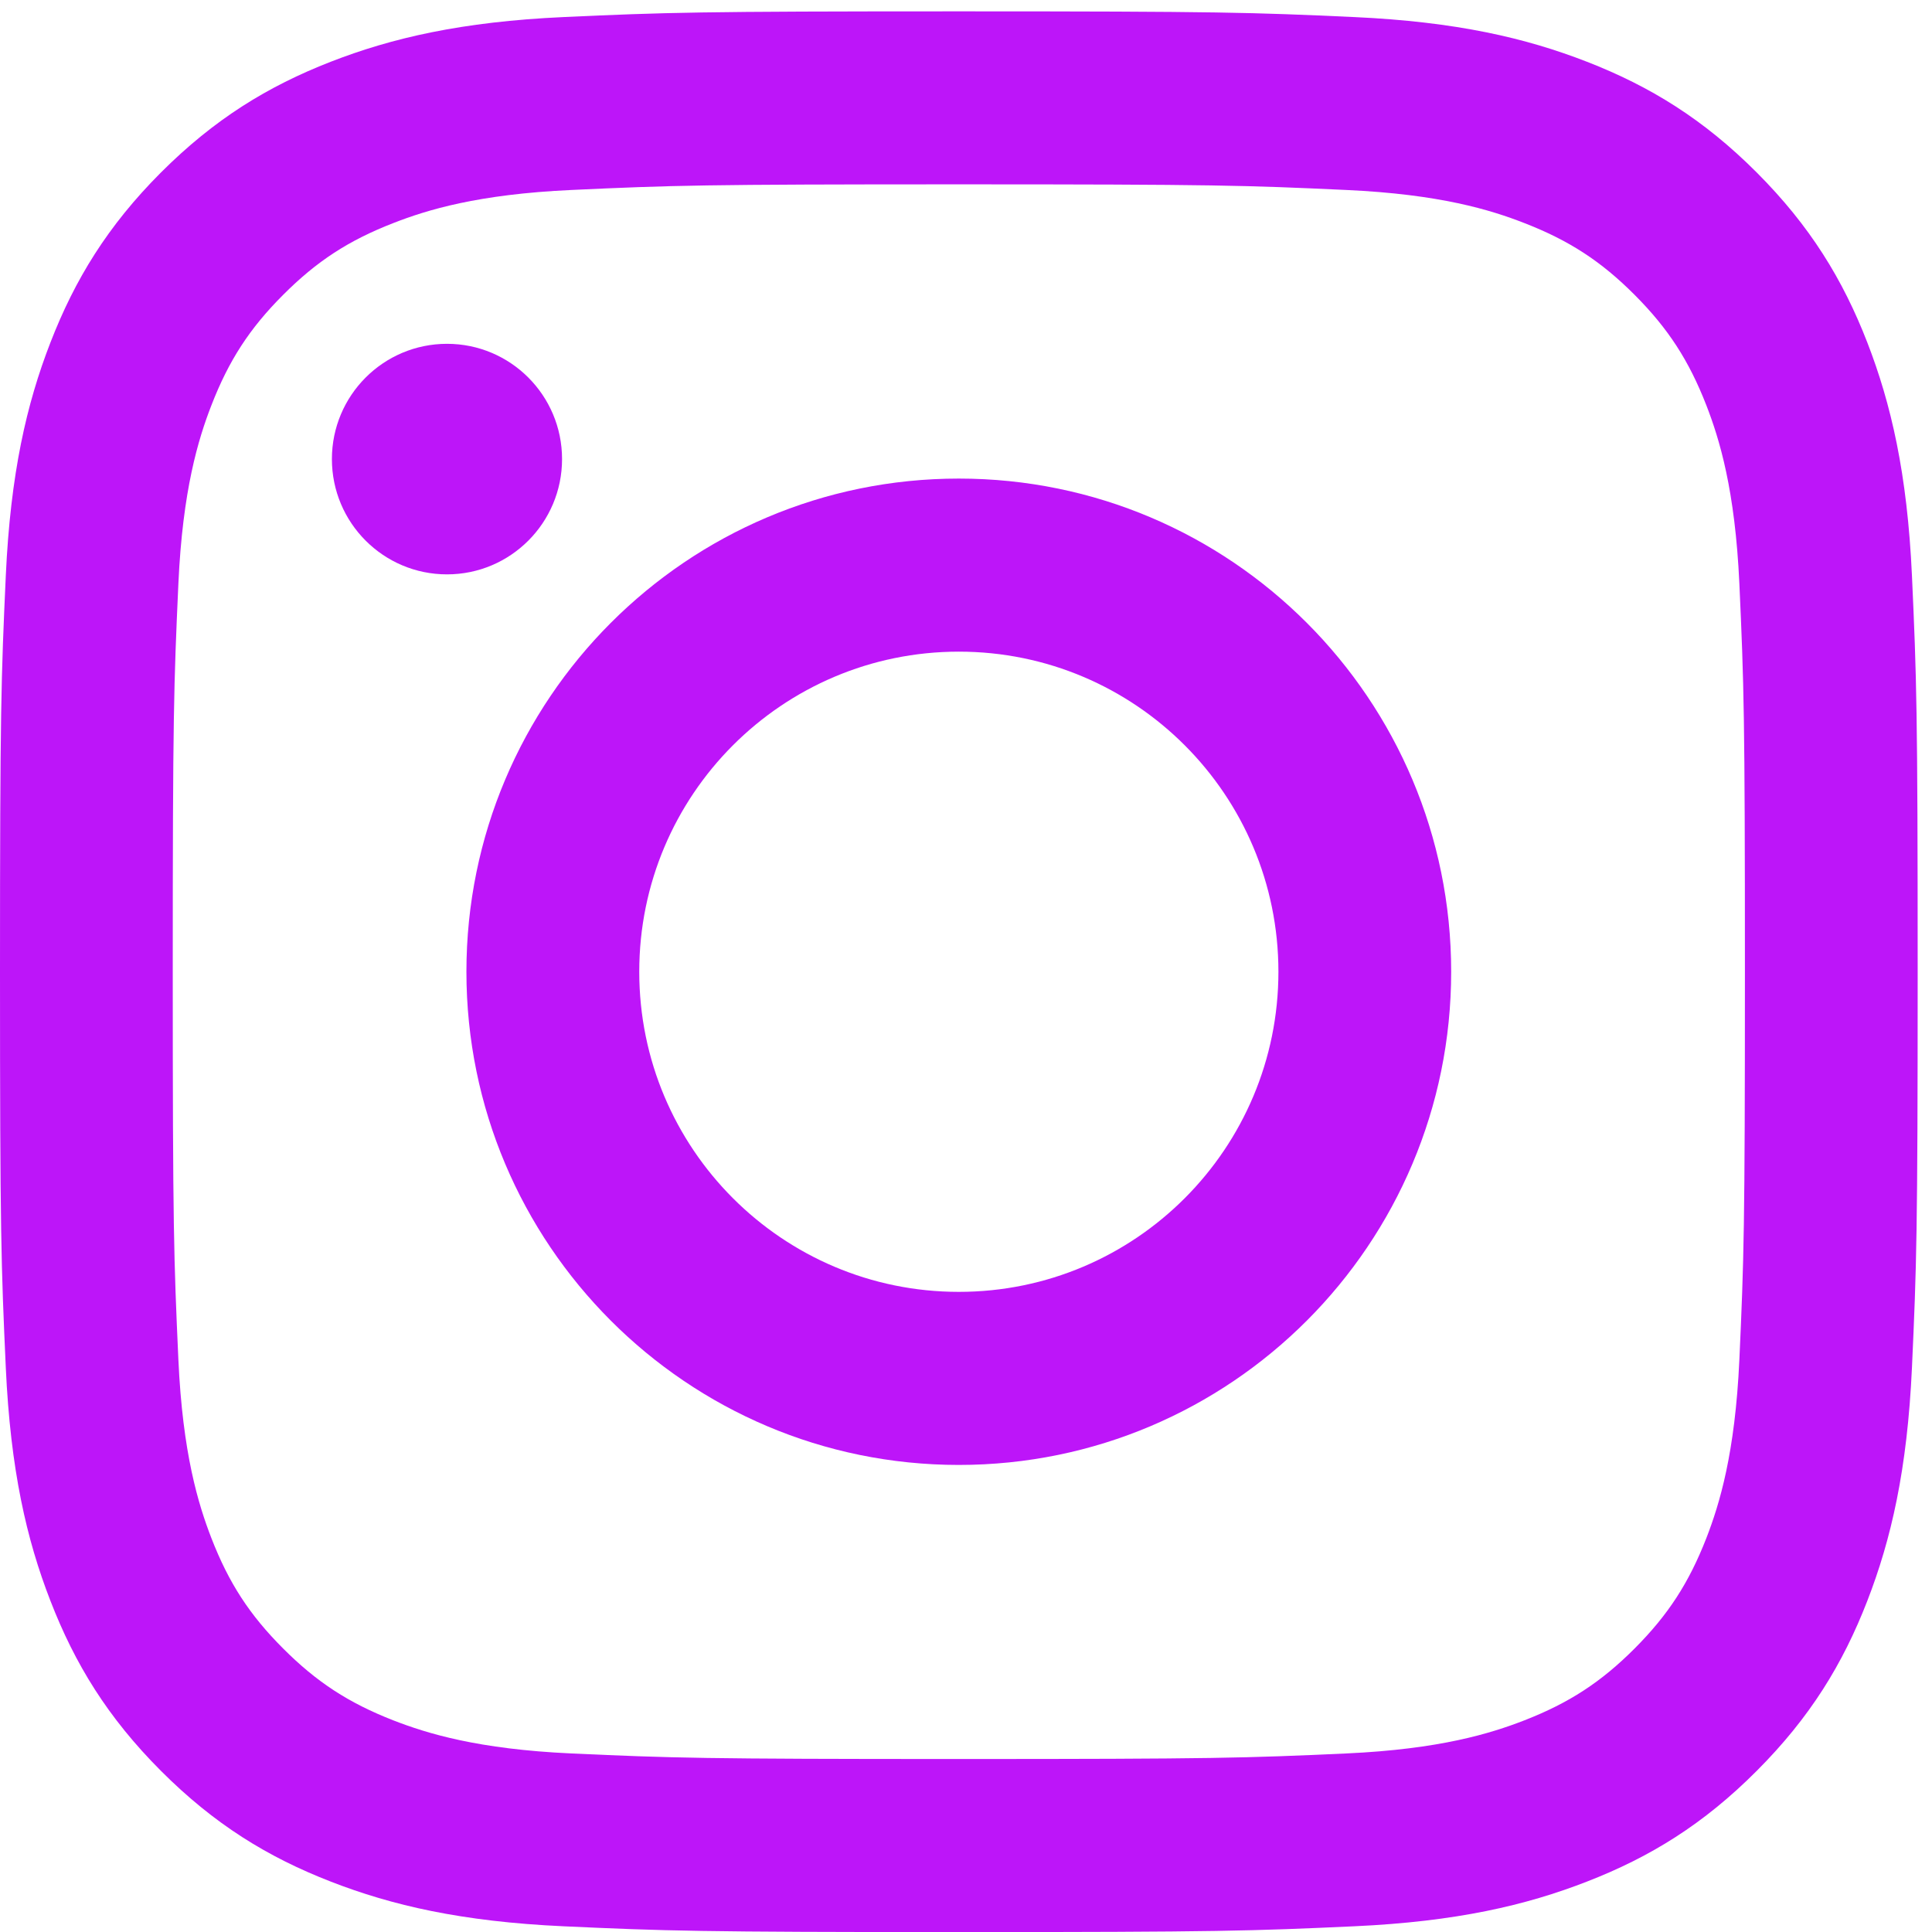
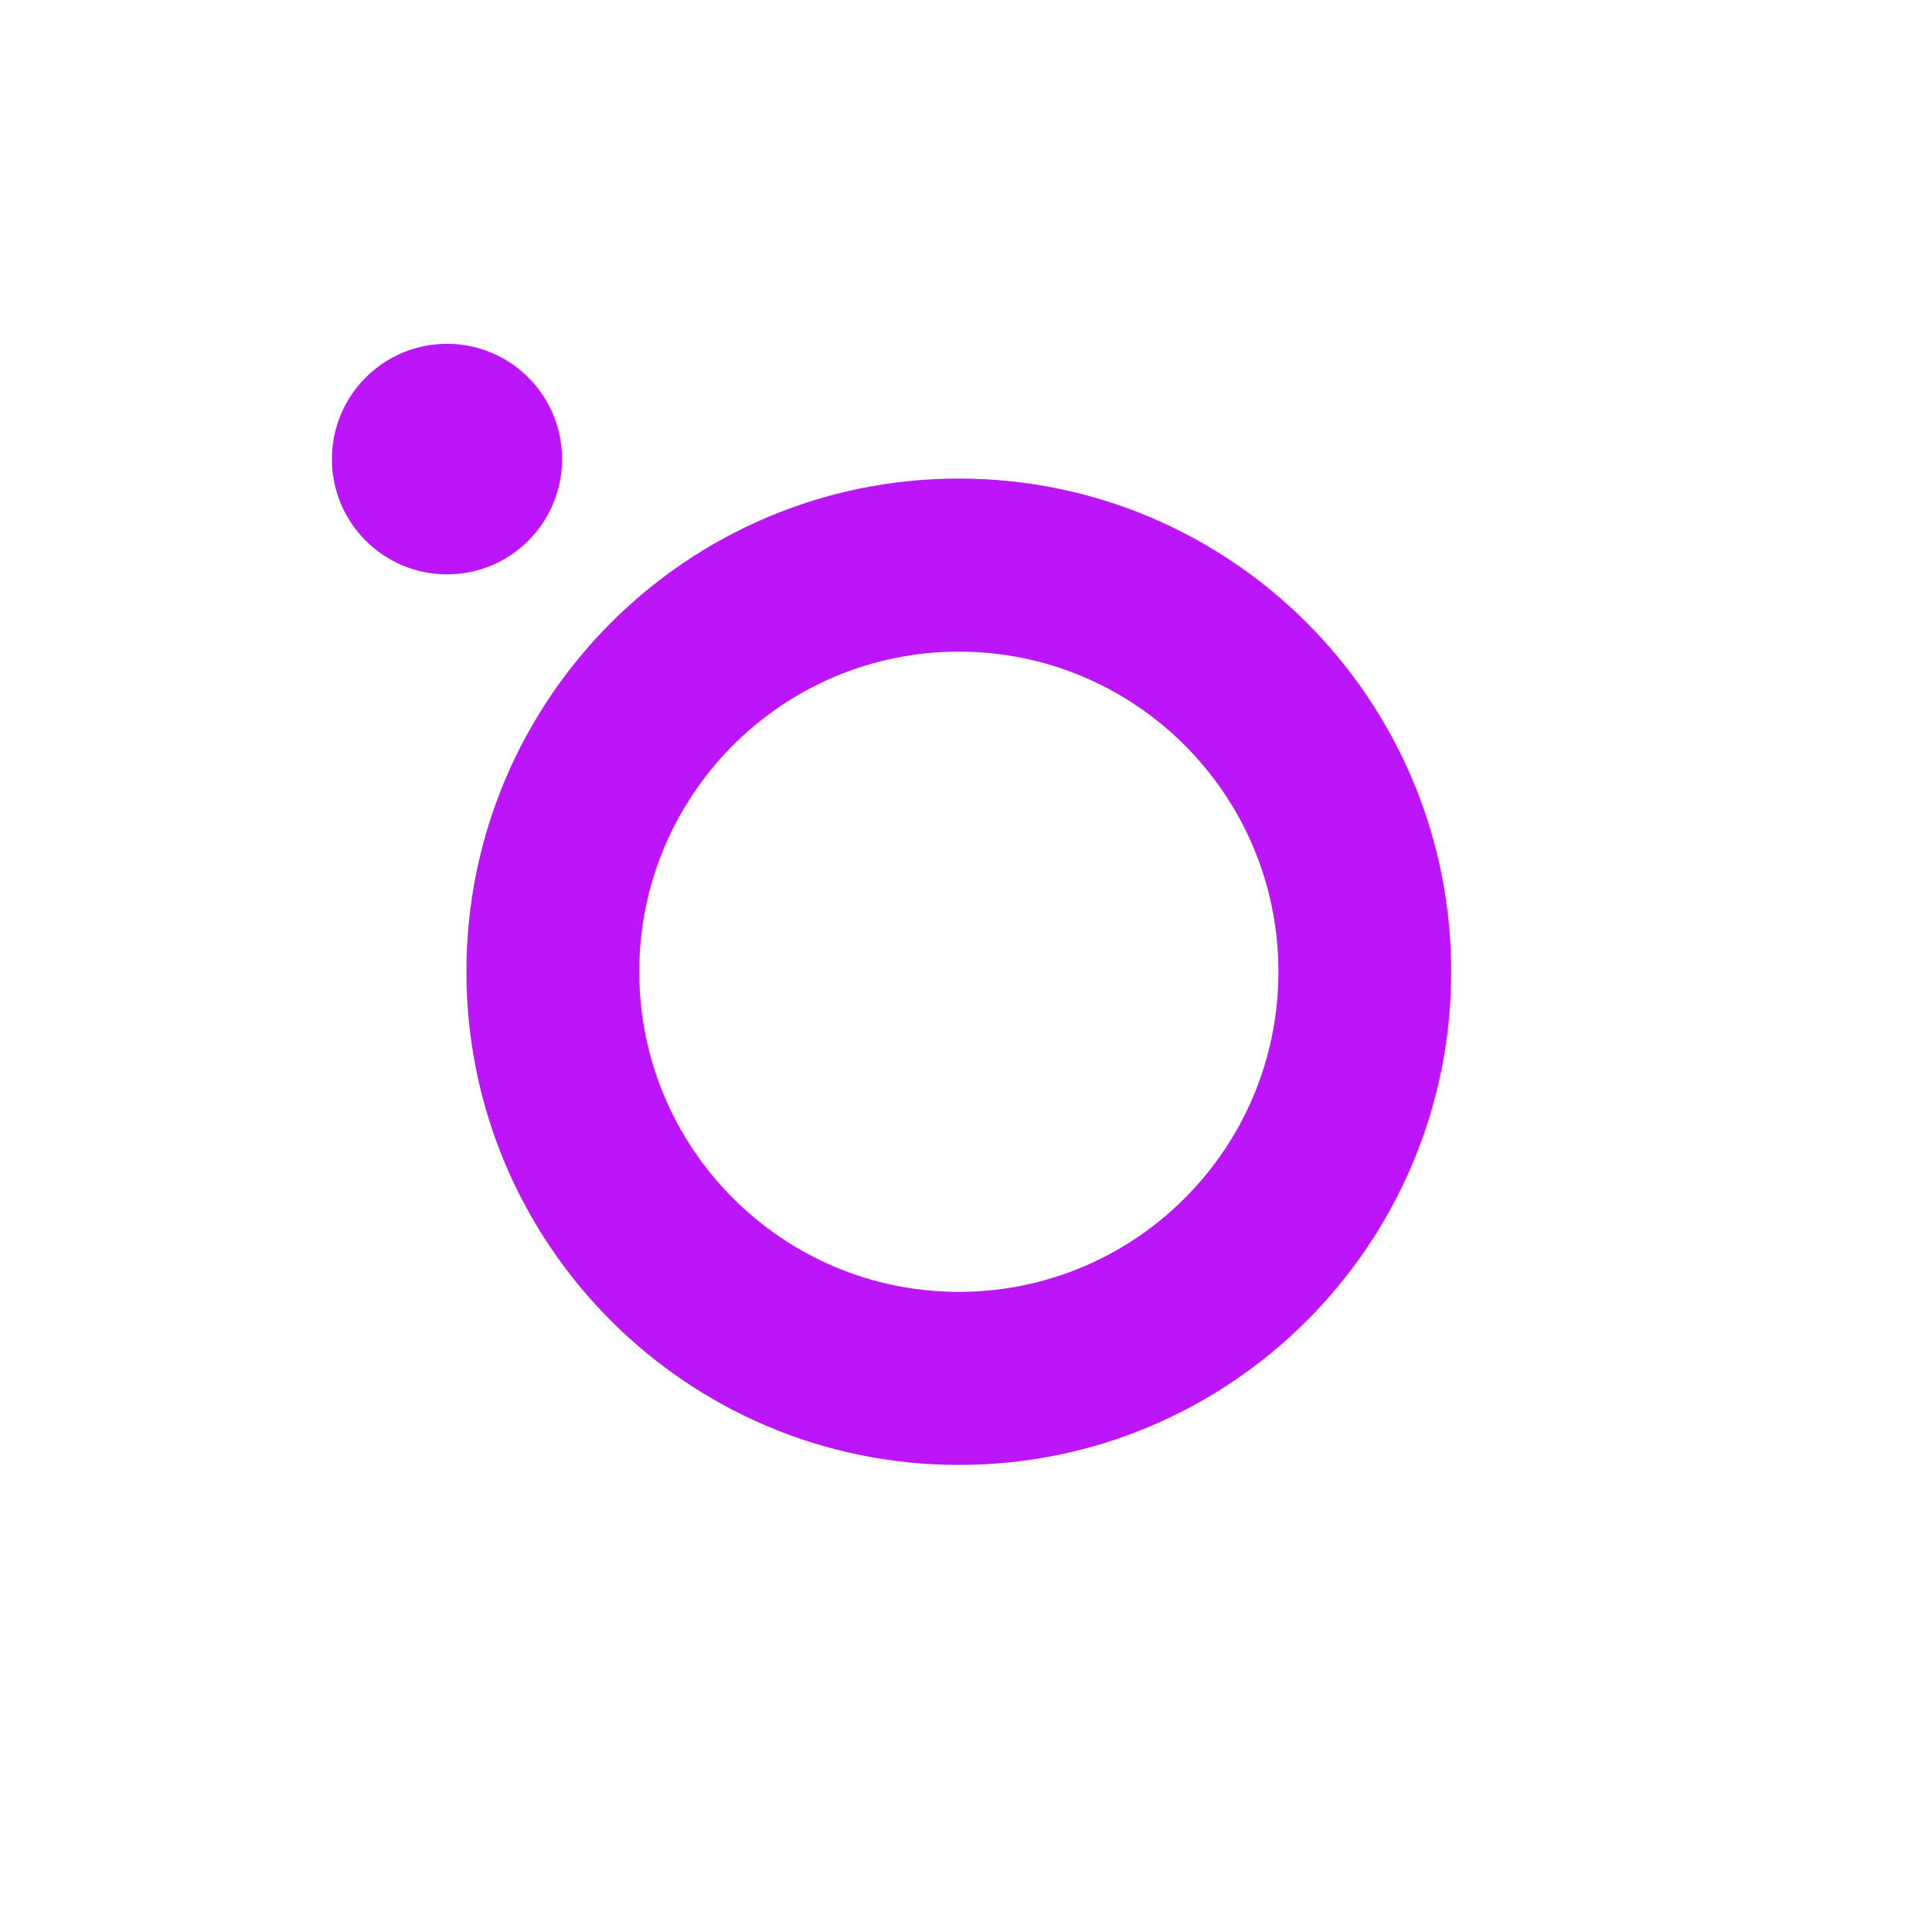
<svg xmlns="http://www.w3.org/2000/svg" width="24" height="24" viewBox="0 0 24 24" fill="none">
-   <path d="M11.911 0.141C15.146 0.141 15.552 0.154 16.822 0.212C18.09 0.27 18.956 0.472 19.713 0.767C20.497 1.072 21.161 1.48 21.823 2.143C22.485 2.806 22.893 3.472 23.197 4.256C23.491 5.015 23.693 5.882 23.751 7.152C23.809 8.424 23.822 8.831 23.822 12.071C23.822 15.311 23.809 15.717 23.751 16.989C23.693 18.259 23.491 19.127 23.197 19.885C22.893 20.67 22.485 21.335 21.823 21.998C21.161 22.662 20.497 23.07 19.713 23.374C18.956 23.669 18.09 23.871 16.822 23.929C15.552 23.987 15.146 24.001 11.911 24.001C8.676 24.001 8.271 23.987 7 23.929C5.733 23.871 4.867 23.669 4.109 23.374C3.326 23.07 2.662 22.662 1.999 21.998C1.337 21.335 0.93 20.67 0.626 19.885C0.331 19.127 0.13 18.259 0.072 16.989C0.014 15.717 0 15.311 0 12.071C0 8.831 0.014 8.424 0.072 7.152C0.13 5.882 0.331 5.015 0.626 4.256C0.93 3.472 1.337 2.806 1.999 2.143C2.662 1.48 3.326 1.072 4.109 0.767C4.867 0.472 5.733 0.27 7 0.212C8.271 0.154 8.676 0.141 11.911 0.141ZM11.911 2.29C8.731 2.29 8.354 2.302 7.098 2.36C5.937 2.413 5.306 2.607 4.886 2.771C4.33 2.987 3.934 3.245 3.517 3.663C3.1 4.08 2.842 4.478 2.626 5.035C2.463 5.455 2.269 6.087 2.216 7.25C2.159 8.508 2.146 8.885 2.146 12.071C2.146 15.256 2.159 15.633 2.216 16.891C2.269 18.055 2.463 18.686 2.626 19.107C2.842 19.664 3.1 20.061 3.517 20.478C3.934 20.896 4.331 21.154 4.886 21.371C5.306 21.534 5.937 21.729 7.098 21.782C8.354 21.839 8.731 21.851 11.911 21.851C15.092 21.851 15.469 21.839 16.724 21.782C17.886 21.729 18.516 21.534 18.936 21.371C19.492 21.154 19.889 20.896 20.306 20.478C20.722 20.061 20.98 19.663 21.197 19.107C21.36 18.686 21.554 18.055 21.607 16.891C21.664 15.633 21.676 15.256 21.676 12.071C21.676 8.885 21.664 8.508 21.607 7.25C21.554 6.087 21.36 5.455 21.197 5.035C20.98 4.478 20.722 4.08 20.306 3.663C19.889 3.245 19.492 2.987 18.936 2.771C18.516 2.607 17.886 2.413 16.724 2.36C15.468 2.302 15.092 2.29 11.911 2.29" fill="#BD15F9" />
  <path d="M11.911 16.048C14.104 16.048 15.881 14.268 15.881 12.071C15.881 9.875 14.104 8.095 11.911 8.095C9.718 8.095 7.941 9.875 7.941 12.071C7.941 14.268 9.718 16.048 11.911 16.048ZM11.911 5.945C15.289 5.945 18.027 8.688 18.027 12.071C18.027 15.455 15.289 18.198 11.911 18.198C8.533 18.198 5.794 15.455 5.794 12.071C5.794 8.688 8.533 5.945 11.911 5.945M4.123 5.703C4.123 6.494 4.763 7.135 5.553 7.135C6.342 7.135 6.982 6.494 6.982 5.703C6.982 4.912 6.342 4.271 5.553 4.271C4.763 4.271 4.123 4.912 4.123 5.703" fill="#BD15F9" />
</svg>